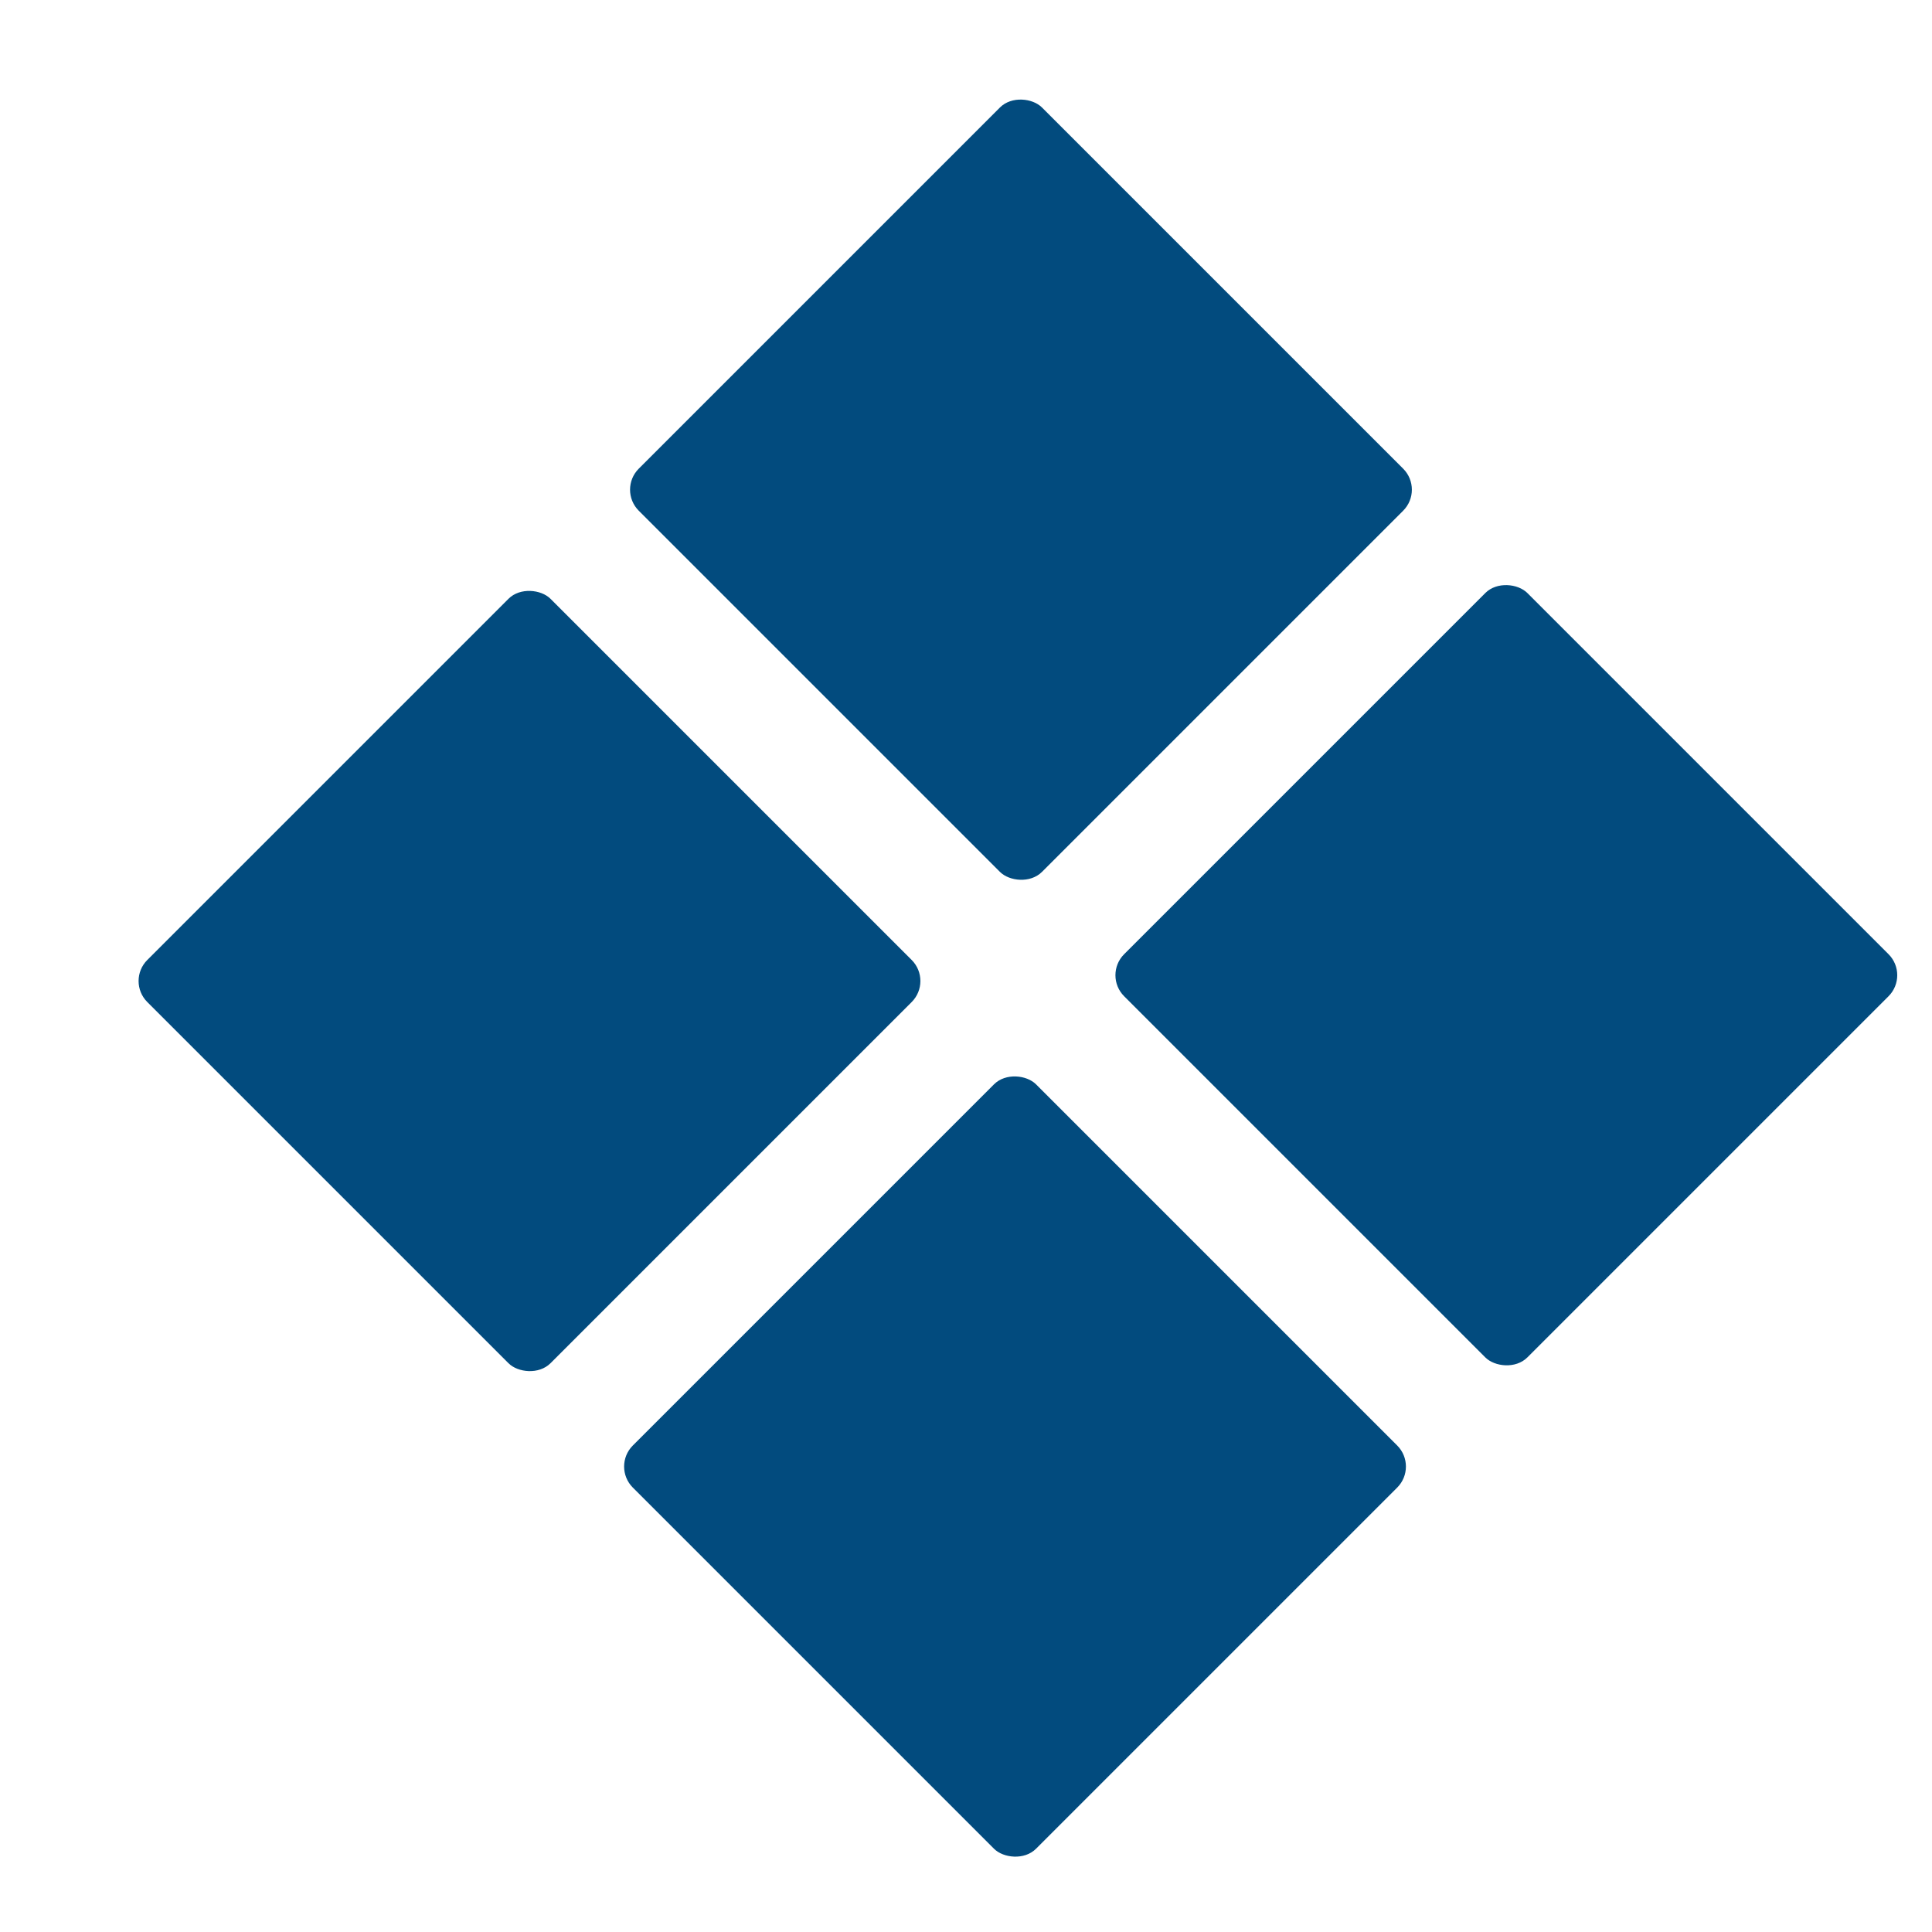
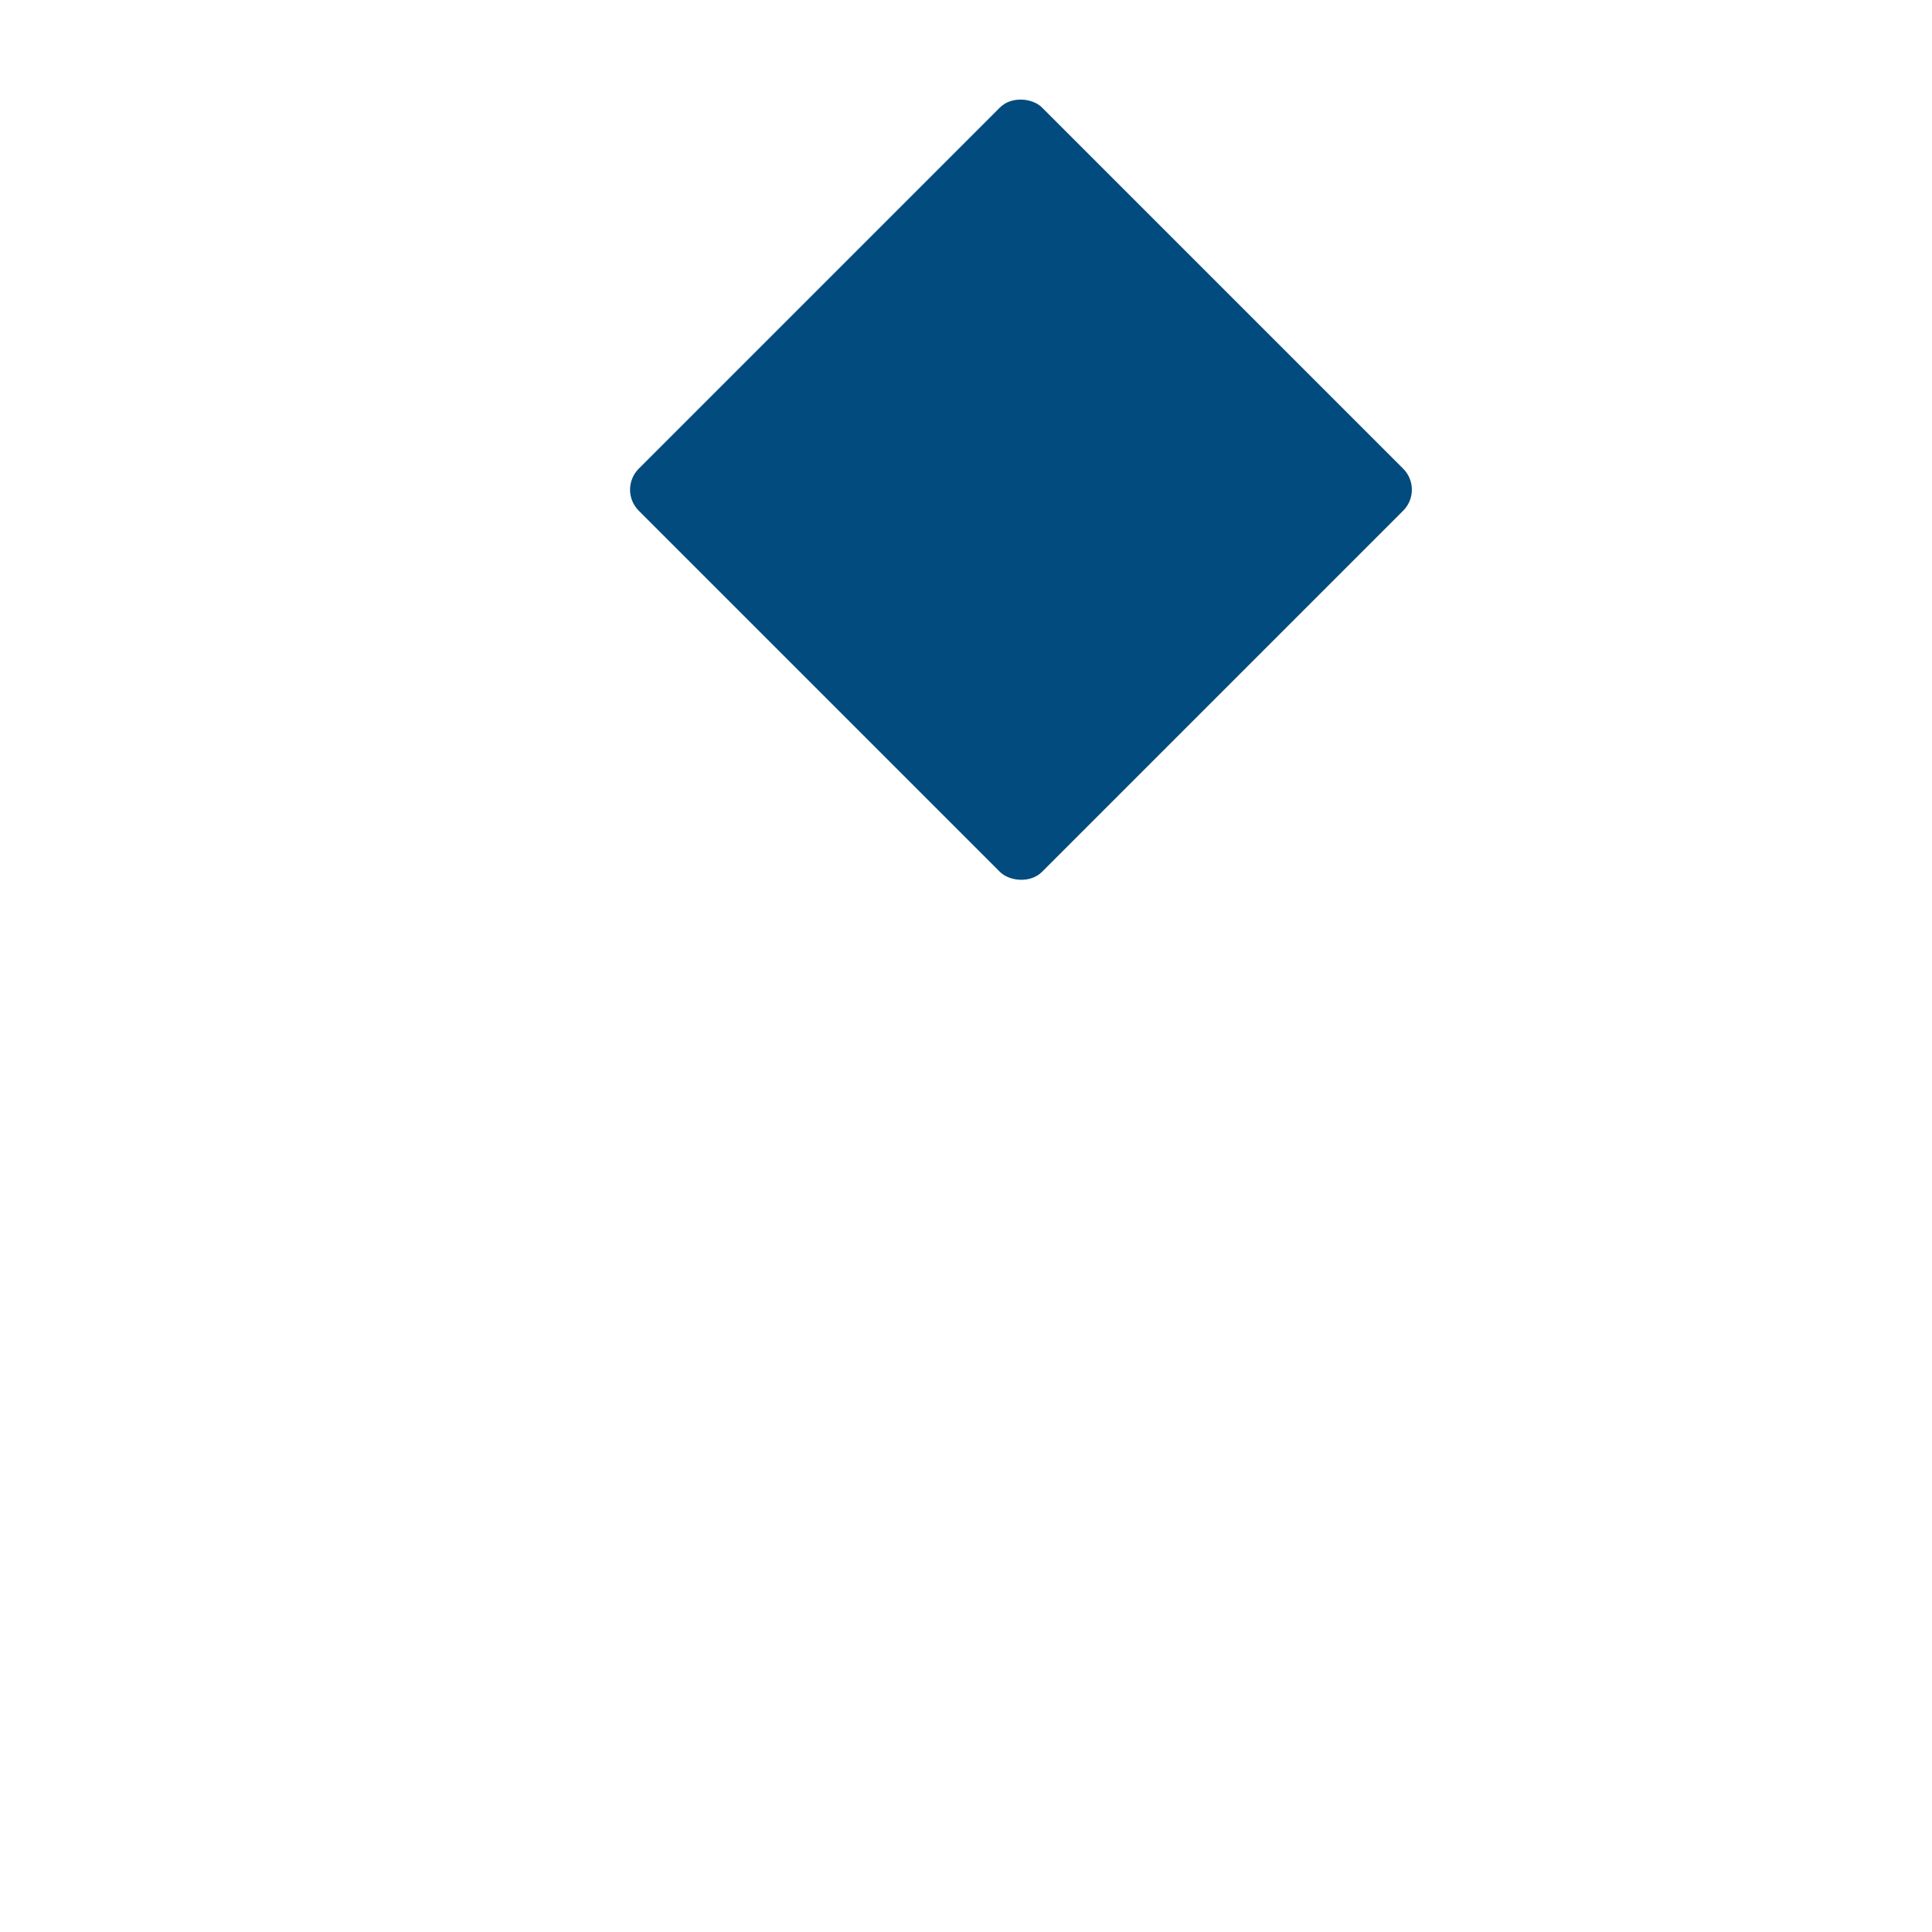
<svg xmlns="http://www.w3.org/2000/svg" width="13" height="13" fill="#024b7e">
-   <rect x="12.849" y="6.562" width="3.837" height="3.837" rx=".2" transform="rotate(135 12.849 6.562)" />
  <rect x="9.583" y="3.295" width="3.837" height="3.837" rx=".2" transform="rotate(135 9.583 3.295)" />
-   <rect x="9.543" y="9.868" width="3.837" height="3.837" rx=".2" transform="rotate(135 9.543 9.868)" />
-   <rect x="6.276" y="6.601" width="3.837" height="3.837" rx=".2" transform="rotate(135 6.276 6.601)" />
</svg>